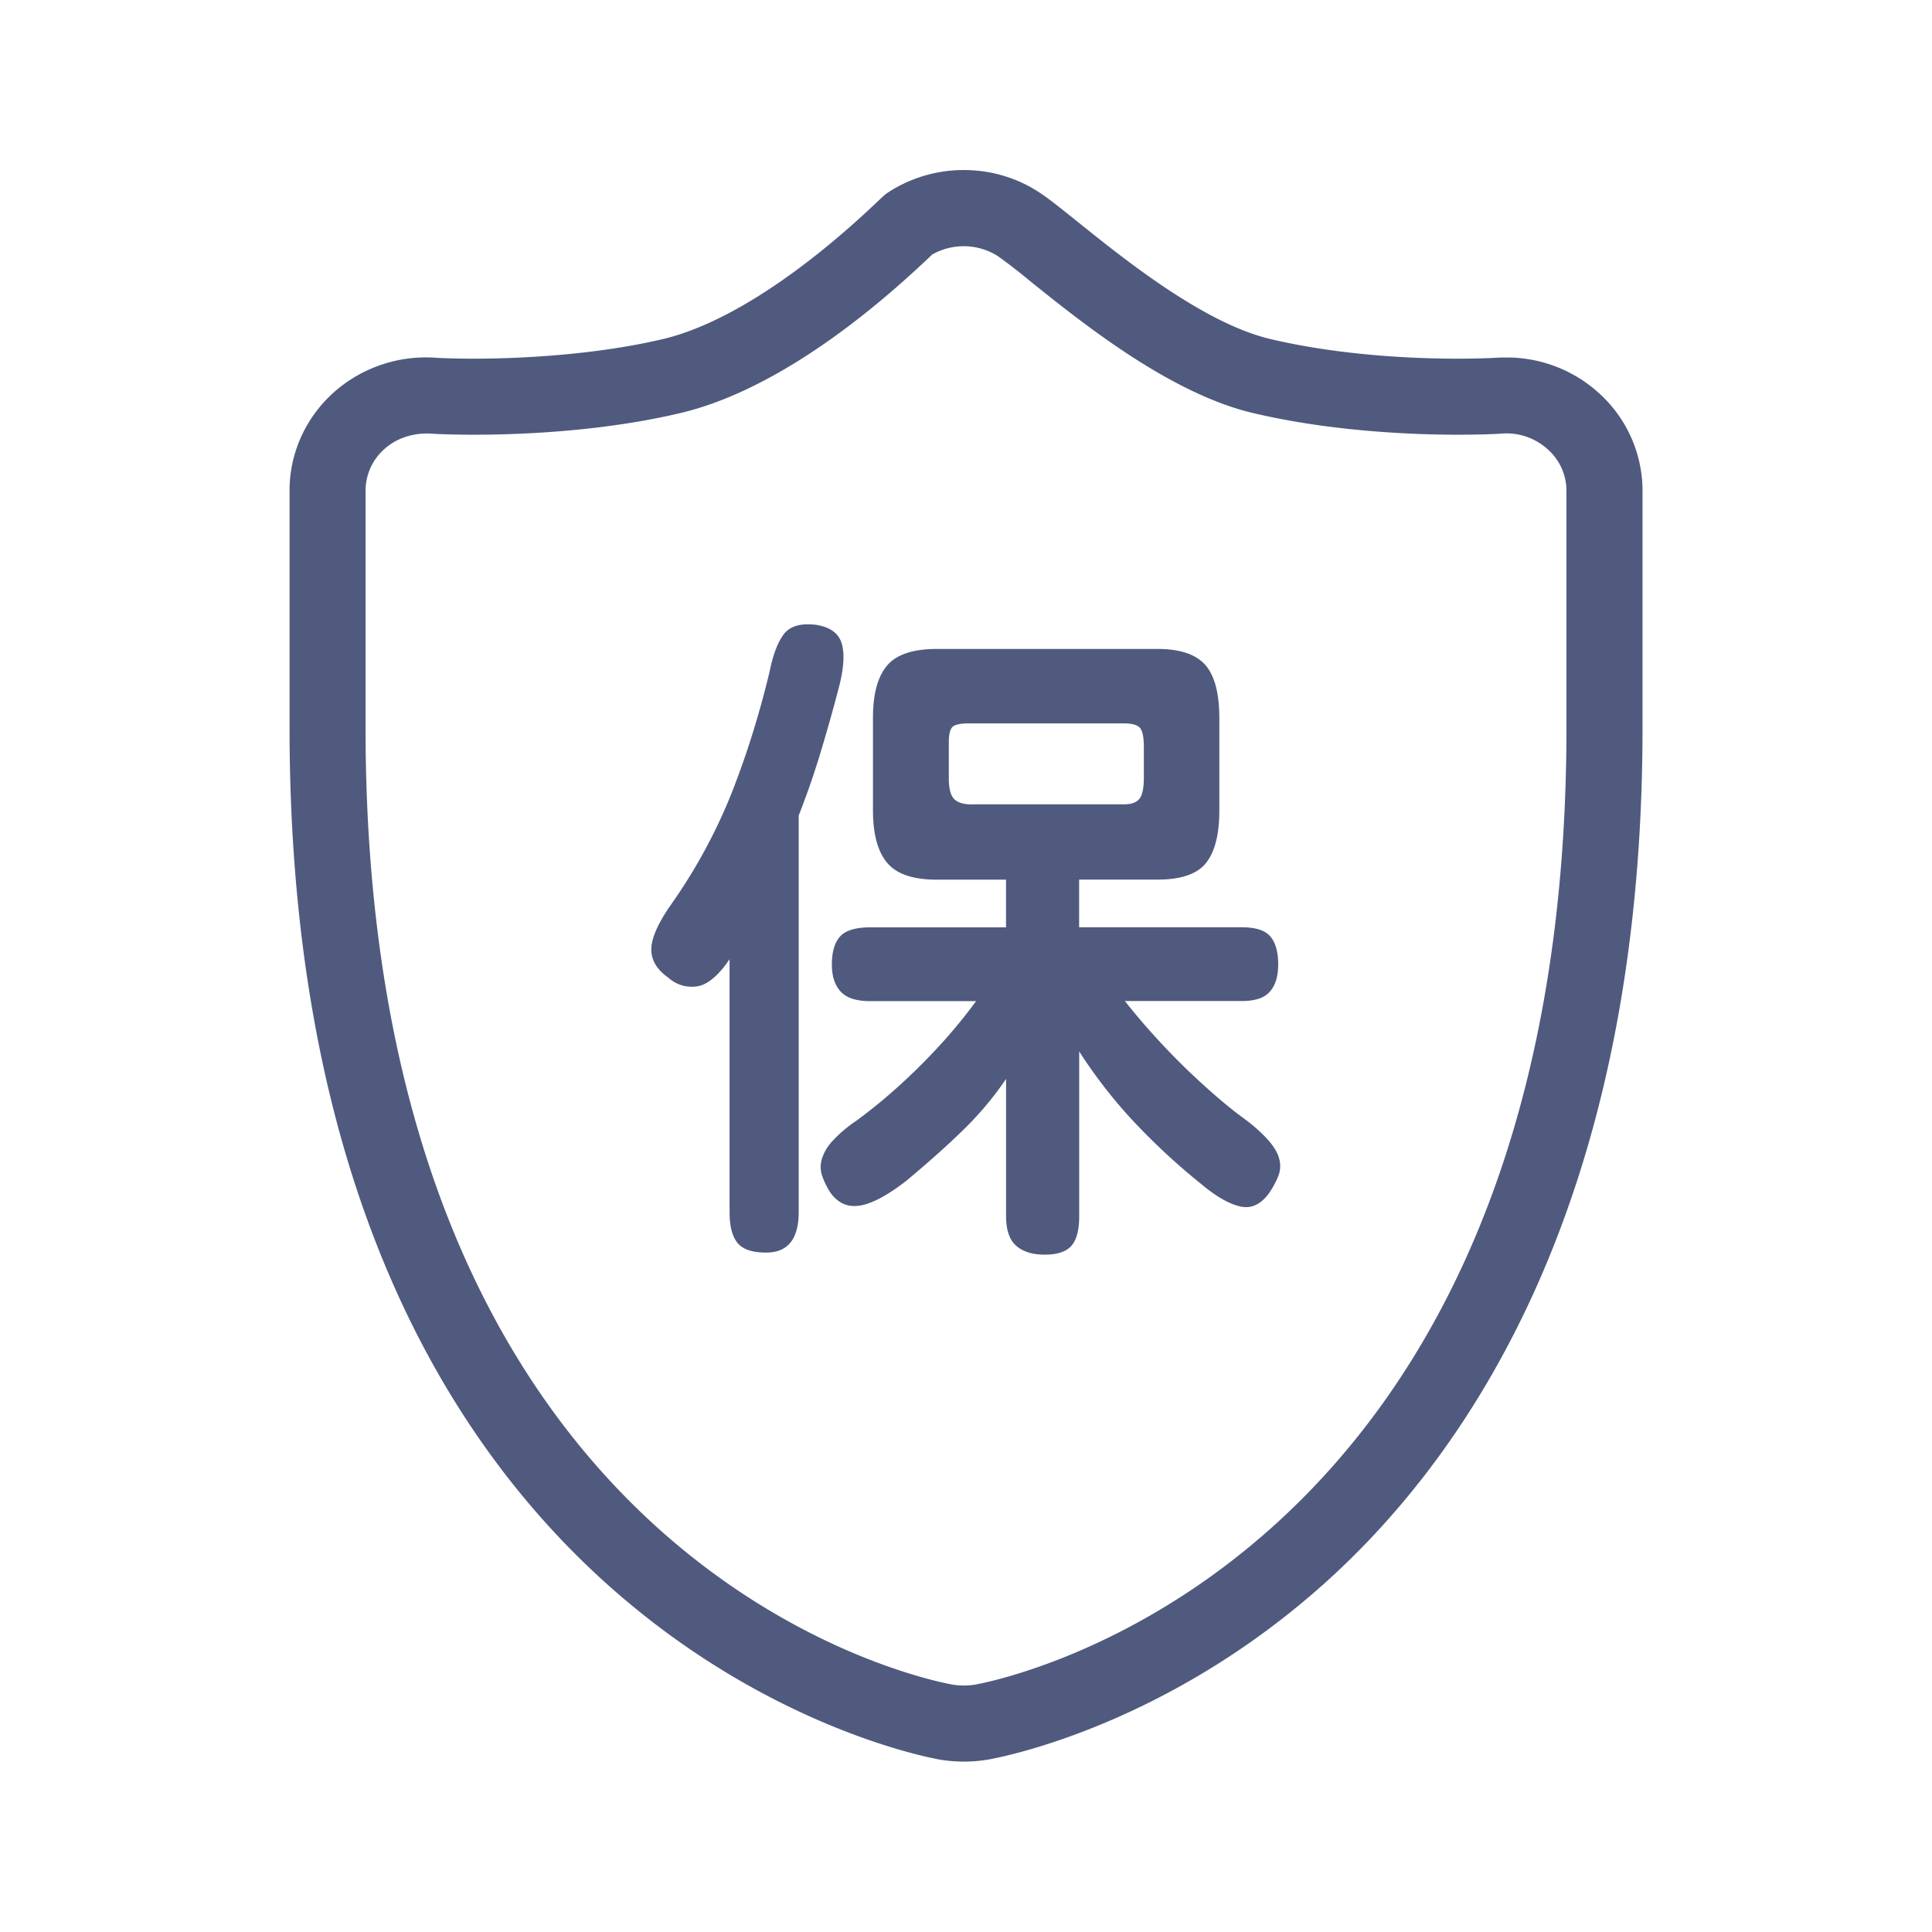
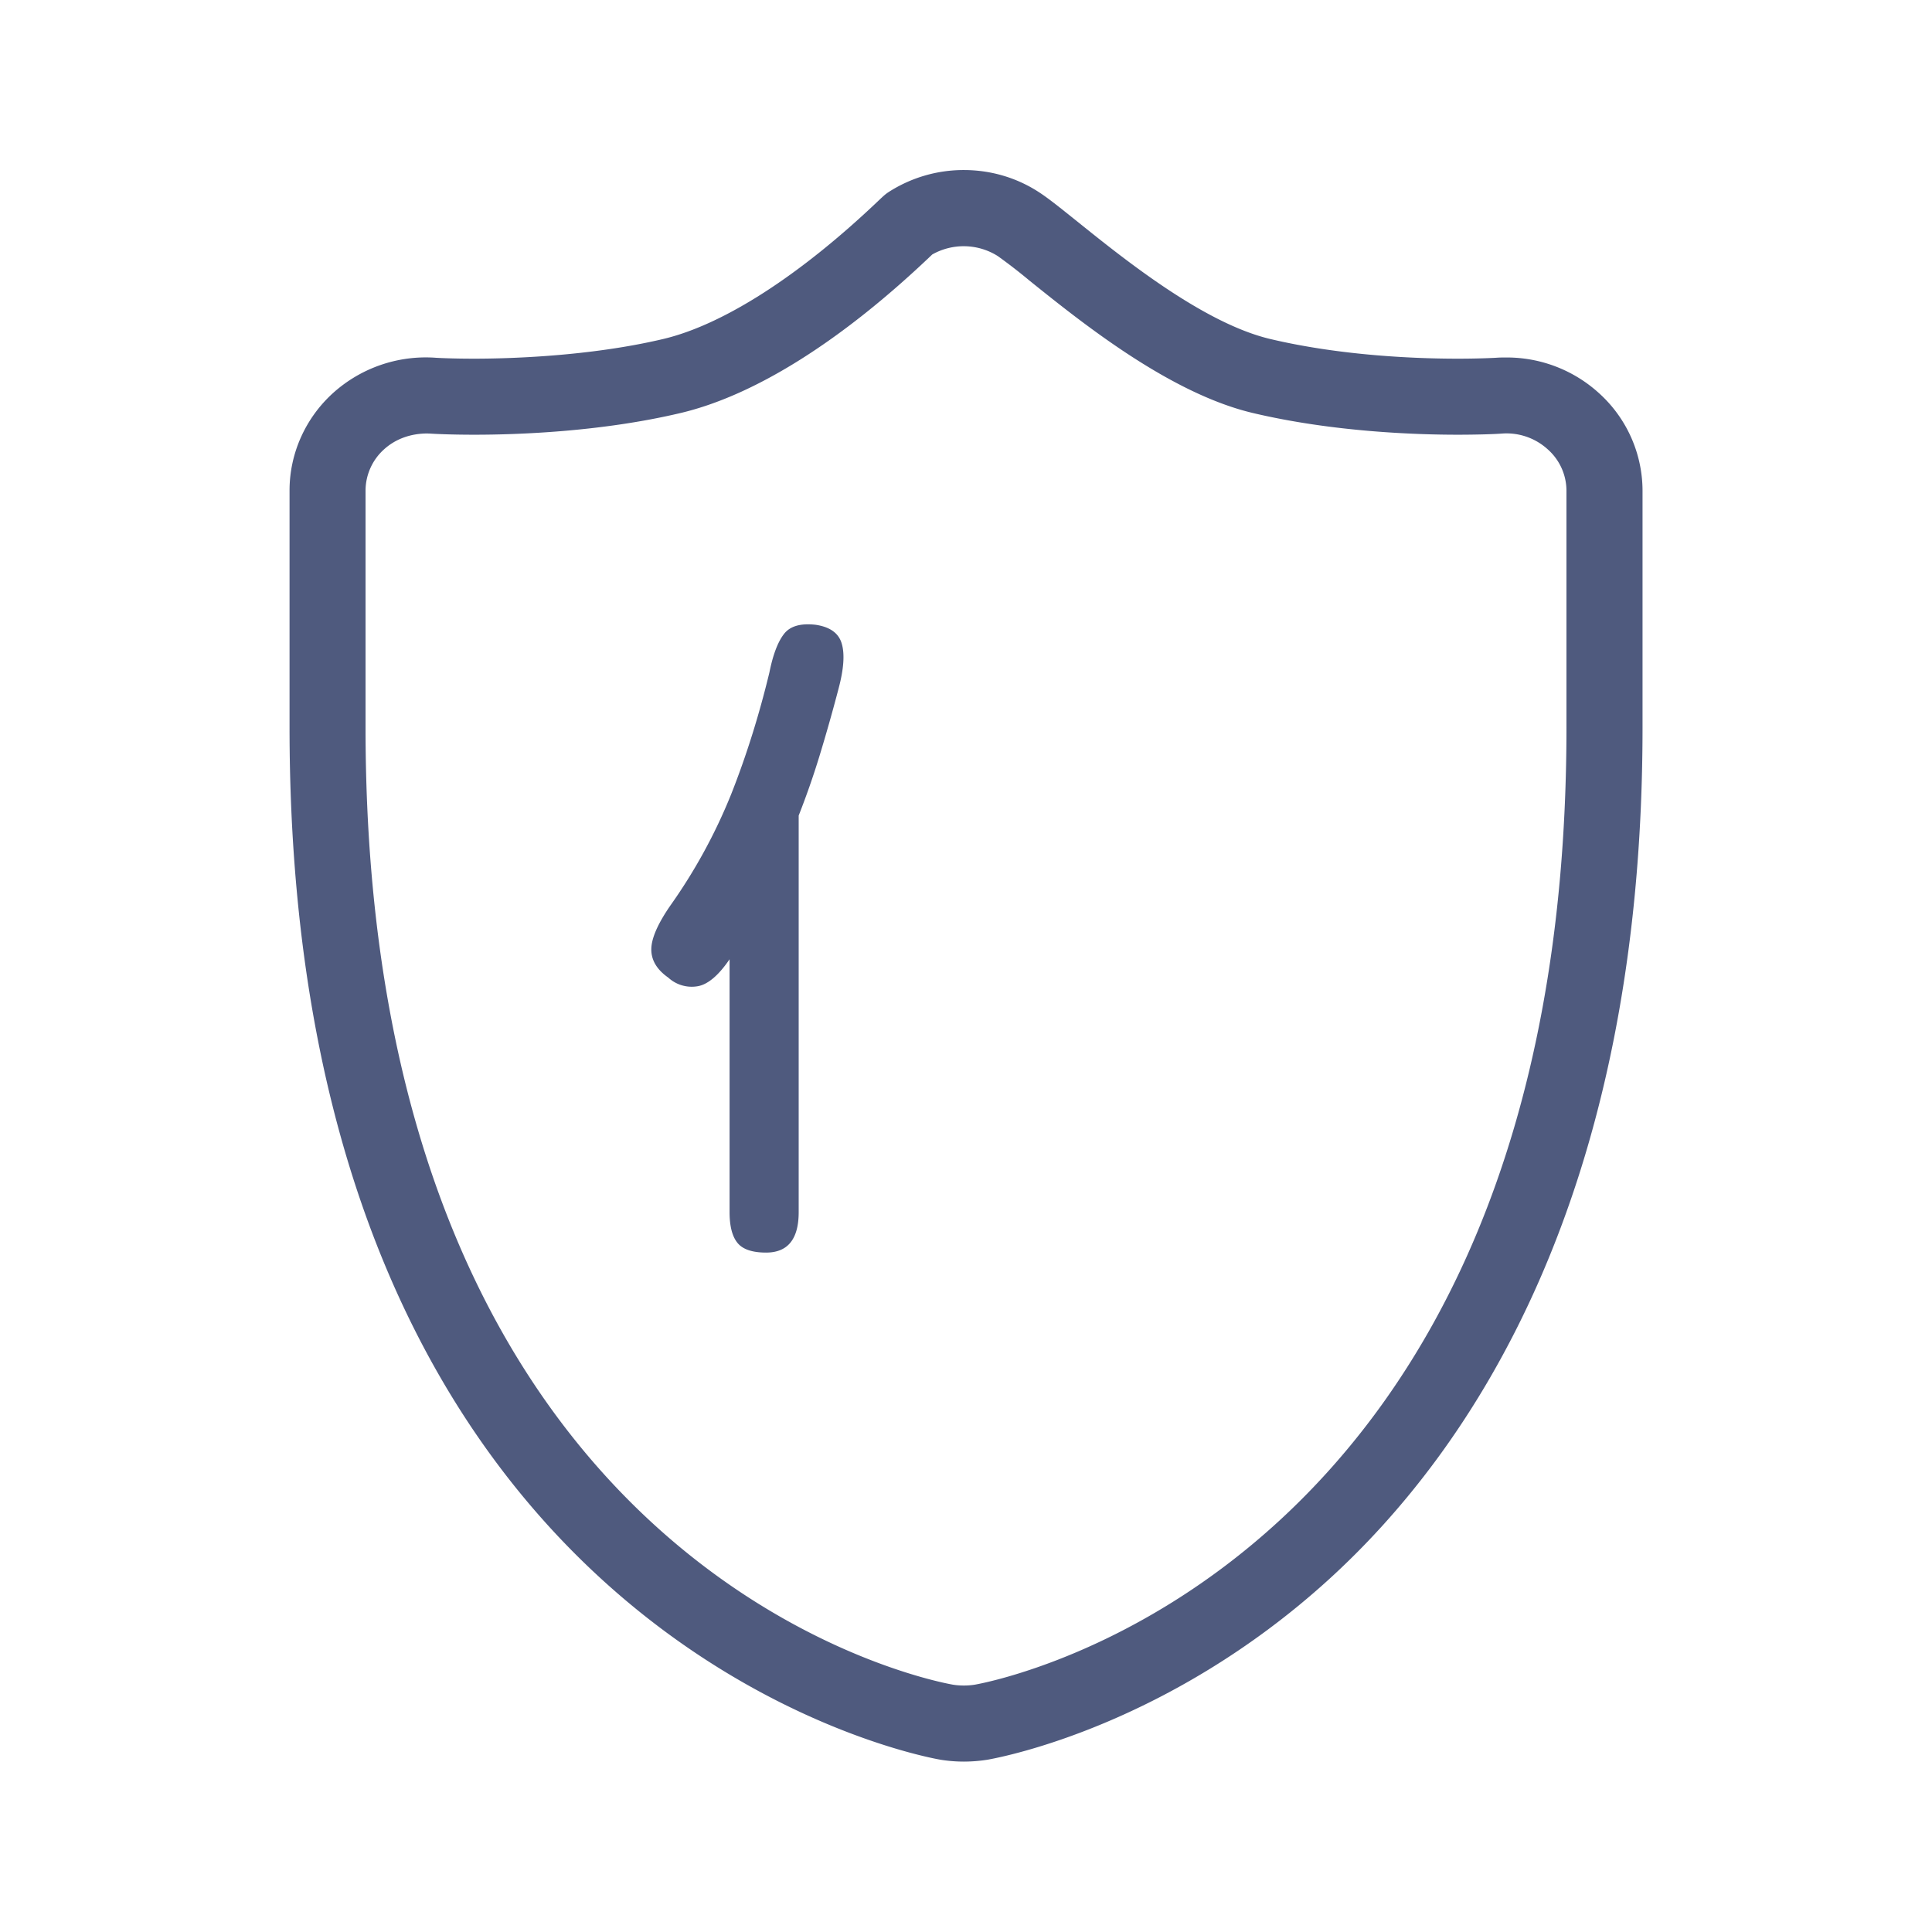
<svg xmlns="http://www.w3.org/2000/svg" class="icon" viewBox="0 0 1024 1024" width="200" height="200">
-   <path d="M677.95 613.997c-.78-2.995-2.721-6.2-5.695-9.659a84.82 84.82 0 0 0-12.822-11.43c-8.288-5.99-18.073-14.404-29.356-25.096a376.797 376.797 0 0 1-33.89-37.243h61.897c7.149 0 12.147-1.645 15.015-5.04 2.931-3.311 4.365-8.12 4.365-14.34 0-6.665-1.392-11.621-4.175-14.869s-7.824-4.85-15.205-4.85h-86.128v-25.265h41.503c12.696 0 21.321-3.037 25.919-9.026 4.64-5.968 6.896-15.226 6.896-27.69v-48.8c0-13.18-2.468-22.565-7.424-28.238-4.956-5.652-13.433-8.499-25.412-8.499H496.563c-12.654 0-21.51 2.974-26.425 8.858-4.956 5.862-7.444 15.057-7.444 27.52v49.201c0 12.464 2.488 21.701 7.444 27.69 4.935 6.01 13.75 9.026 26.425 9.026h36.653v25.265h-71.893c-7.845 0-13.18 1.624-16.07 4.85s-4.344 8.183-4.344 14.868c0 6.2 1.56 10.988 4.682 14.34 3.1 3.396 8.351 5.062 15.753 5.062h55.992a277.196 277.196 0 0 1-16.239 20.098 323.041 323.041 0 0 1-33.89 32.878c-5.314 4.386-9.912 7.971-13.834 10.755a69.657 69.657 0 0 0-12.443 10.734 24.463 24.463 0 0 0-5.378 9.343c-.801 3.016-.759 5.905.17 8.667s2.298 5.631 4.154 8.626c3.943 5.778 9.131 8.225 15.584 7.297s14.742-5.315 24.885-13.16c12.443-10.397 22.755-19.634 30.938-27.71a172.445 172.445 0 0 0 21.954-26.32v72.736c0 7.381 1.813 12.611 5.398 15.732 3.543 3.122 8.584 4.682 15.037 4.682 6.685 0 11.409-1.54 14.193-4.682 2.741-3.12 4.133-8.35 4.133-15.732v-87.287a262.558 262.558 0 0 0 26.994 35.113 349.656 349.656 0 0 0 37.665 35.155c7.423 6.243 14.066 10.186 20.098 11.747 5.968 1.624 11.304-.654 15.88-6.896 2.32-3.417 3.986-6.622 5.04-9.511a14.256 14.256 0 0 0 .274-8.9zM515.331 426.368c-4.64 0-7.824-.97-9.68-2.952-1.856-1.94-2.762-5.568-2.762-10.903v-19.044c0-4.133.632-6.833 1.898-8.14 1.265-1.287 4.196-1.92 8.815-1.92h81.973c4.597 0 7.529.887 8.836 2.616 1.265 1.73 1.856 5.146 1.856 10.207v15.901c0 5.314-.738 9.026-2.214 11.072-1.54 2.088-4.345 3.12-8.436 3.12h-80.286z" fill="#4f5a7e" />
  <path d="M510.84 933.685a77.818 77.818 0 0 1-12.463-1.012c-14.32-2.51-344.911-66.156-344.911-547.028V259.913c0-19.571 8.435-38.403 23.156-51.69a73.453 73.453 0 0 1 53.777-18.642l.506.042c.02 0 7.634.485 20.477.485 16.871 0 60.399-1.033 100.173-10.44 31.844-7.549 72.293-33.552 113.902-73.157 2.678-2.53 3.67-3.48 5.377-4.618a73.432 73.432 0 0 1 39.985-11.768c14.34 0 28.133 4.07 39.922 11.789 4.85 3.12 11.282 8.309 20.182 15.437 25.096 20.182 67.126 53.967 102.302 62.318 38.361 9.09 78.726 10.439 99.372 10.439 11.008 0 18.347-.38 20.034-.464l.95-.063c1.602-.106 3.142-.106 4.766-.106a72.546 72.546 0 0 1 49.053 18.812 69.805 69.805 0 0 1 23.176 51.583v125.775c0 248.534-90.703 382.955-166.793 451.959-84.018 76.194-170.61 93.34-180.205 95.048a80.35 80.35 0 0 1-12.738 1.033zm-284.364-703.93c-8.668 0-16.724 2.805-22.86 8.352a29.546 29.546 0 0 0-9.87 21.784v125.733c0 447.424 298.641 505.06 311.358 507.296 3.543.57 7.782.612 11.641-.02 12.59-2.236 313.51-60.8 313.51-507.276V259.891a29.356 29.356 0 0 0-9.913-21.721 32.414 32.414 0 0 0-24.252-8.373c-3.986.317-13.413.612-23.493.612-22.397 0-66.304-1.497-108.672-11.536-44.034-10.46-90.472-47.808-118.225-70.1a292.589 292.589 0 0 0-16.892-13.075 33.89 33.89 0 0 0-34.691-.822l-.886.843c-47.366 45.089-93.15 73.833-132.376 83.154-42.326 10.039-86.76 11.536-109.473 11.536-12.696 0-21.215-.443-23.577-.612l-1.329-.042z" fill="#4f5a7e" />
  <path d="M423.32 432.252v210.194c0 14.298-5.757 21.448-17.271 21.448-7.381 0-12.443-1.73-15.226-5.21-2.763-3.458-4.134-8.857-4.134-16.259v-134c-5.99 8.795-11.789 13.582-17.272 14.362a18.39 18.39 0 0 1-15.226-4.64c-5.968-4.175-8.984-9.152-8.984-14.91s3.353-13.496 10.038-23.197a288.245 288.245 0 0 0 32.351-59.24c7.93-20.076 14.699-41.566 20.203-64.384 1.856-9.237 4.387-16.007 7.613-20.246 3.227-4.302 8.879-5.947 16.935-5.019 7.613 1.139 12.231 4.471 13.813 10.039 1.624 5.525 1.055 13.497-1.73 23.893a921.8 921.8 0 0 1-10.206 36 430.785 430.785 0 0 1-10.903 31.169z" fill="#4f5a7e" />
</svg>